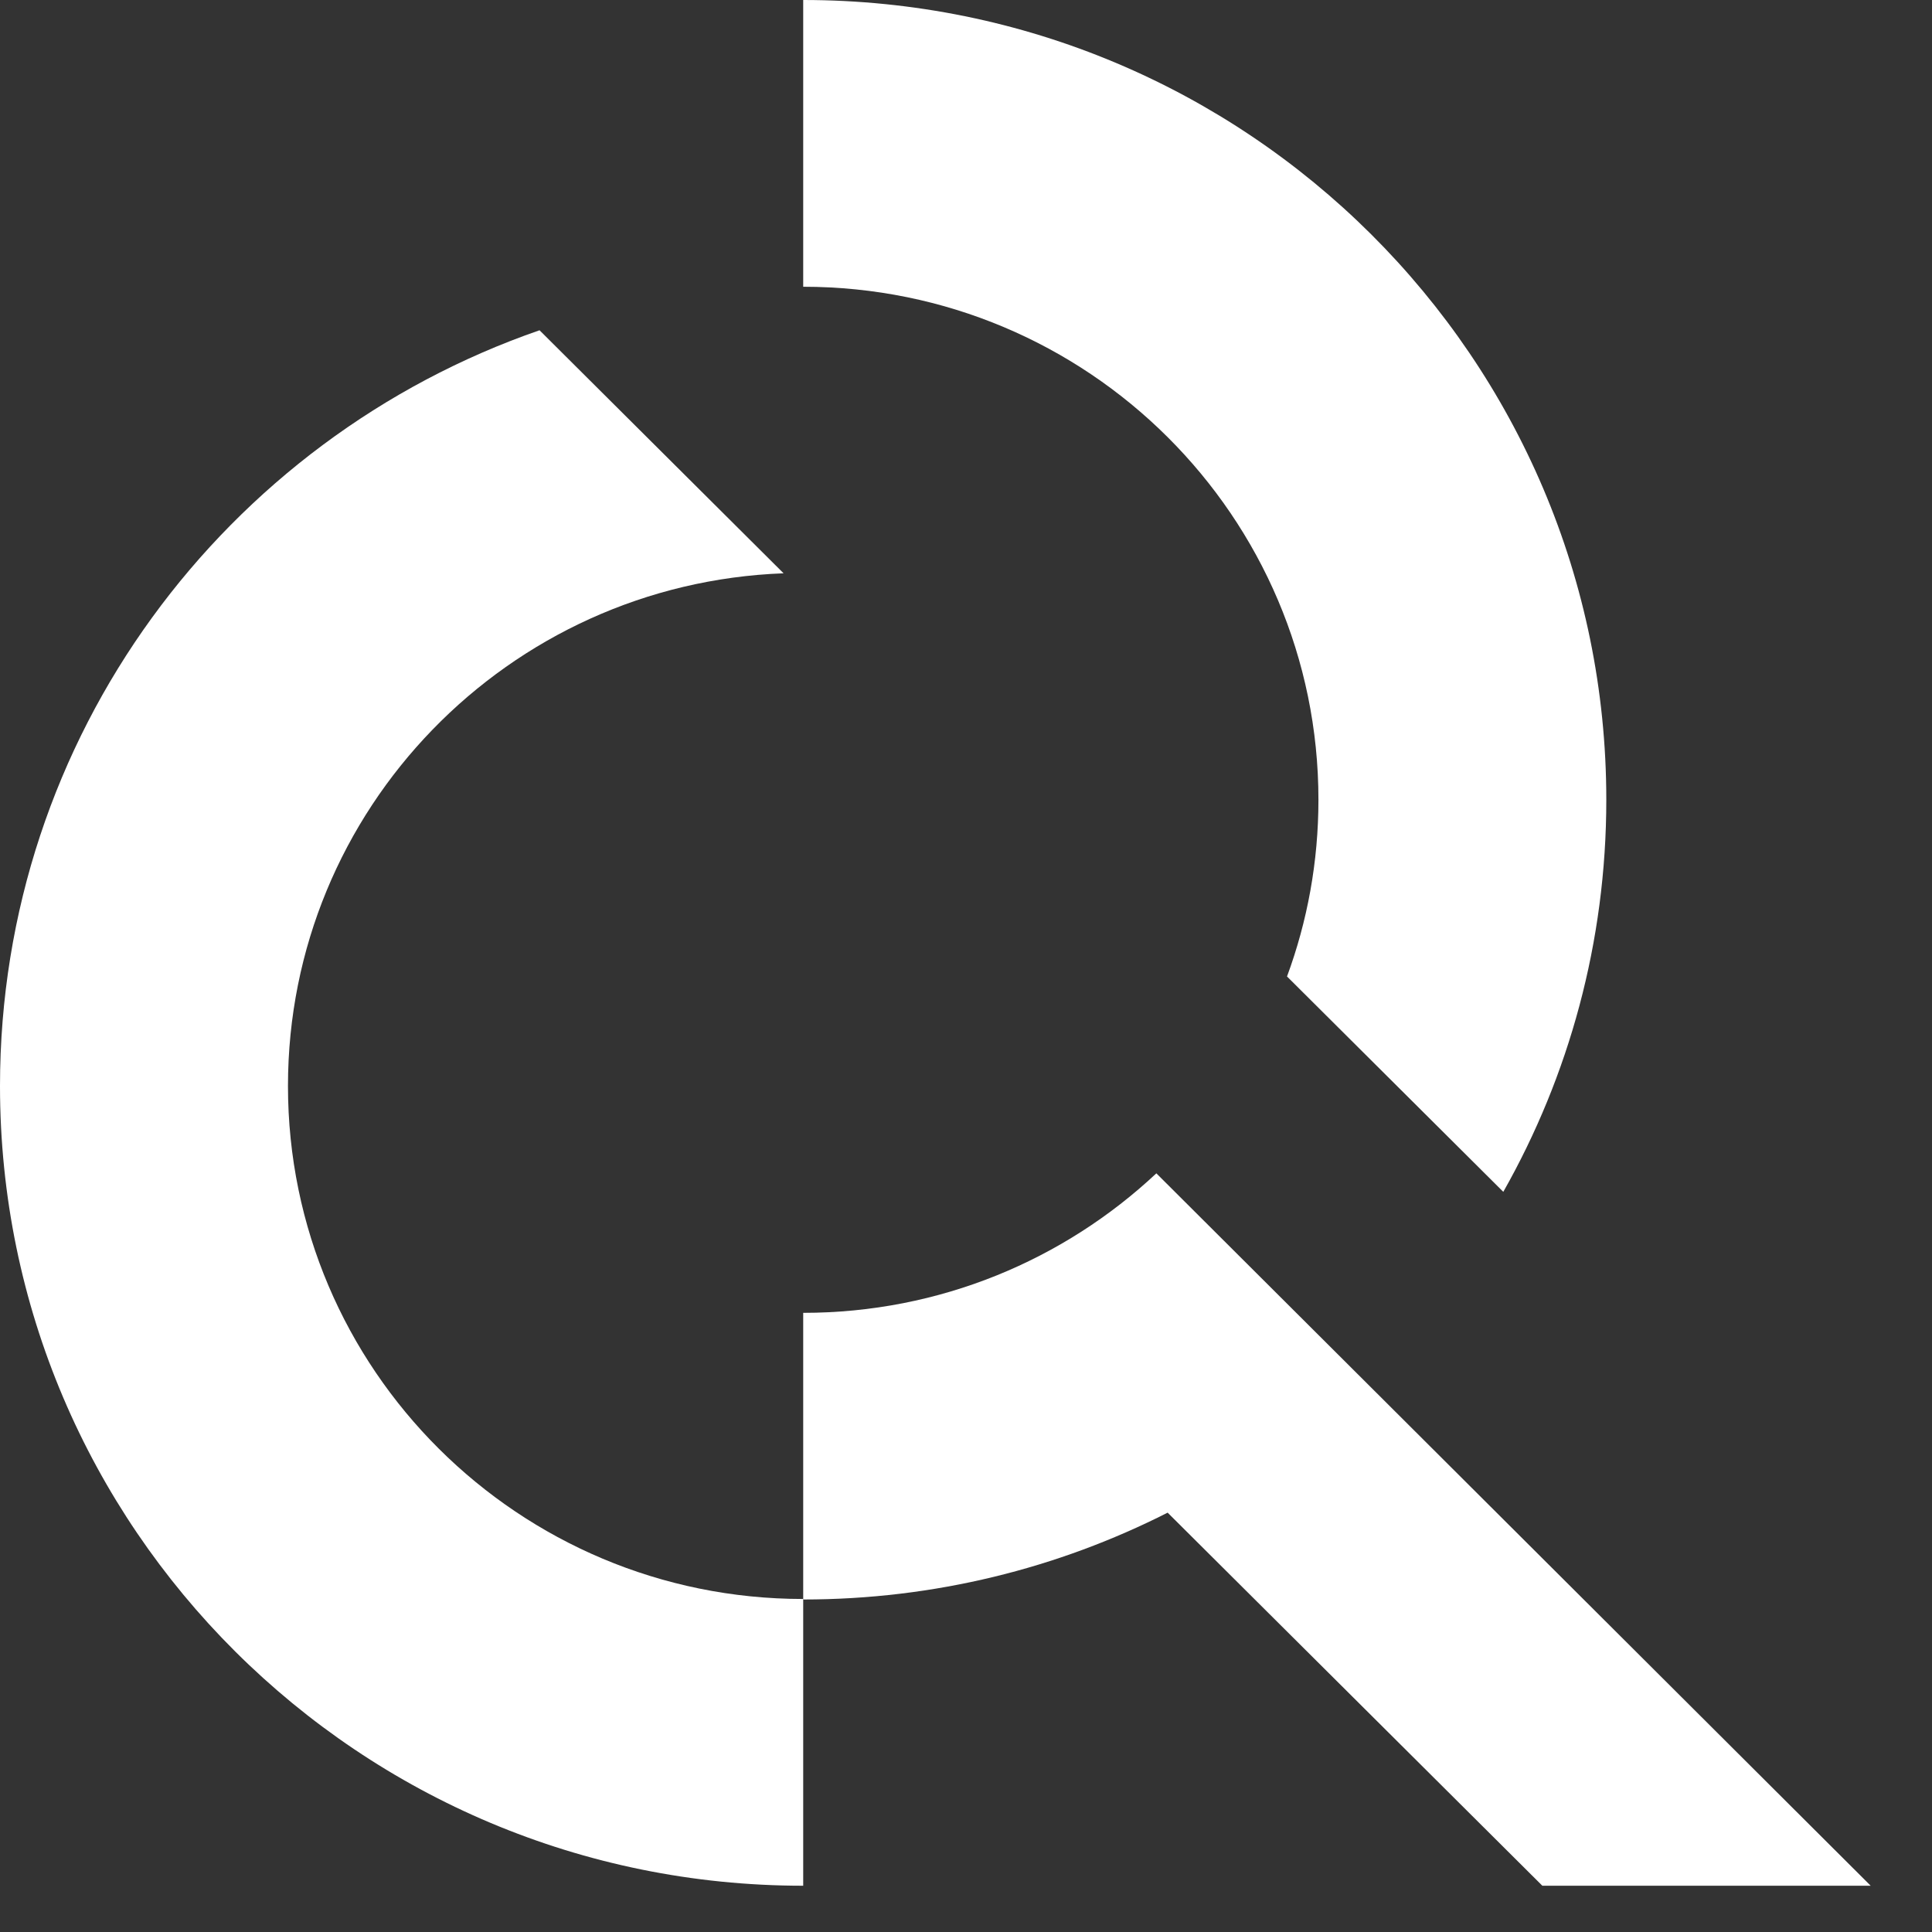
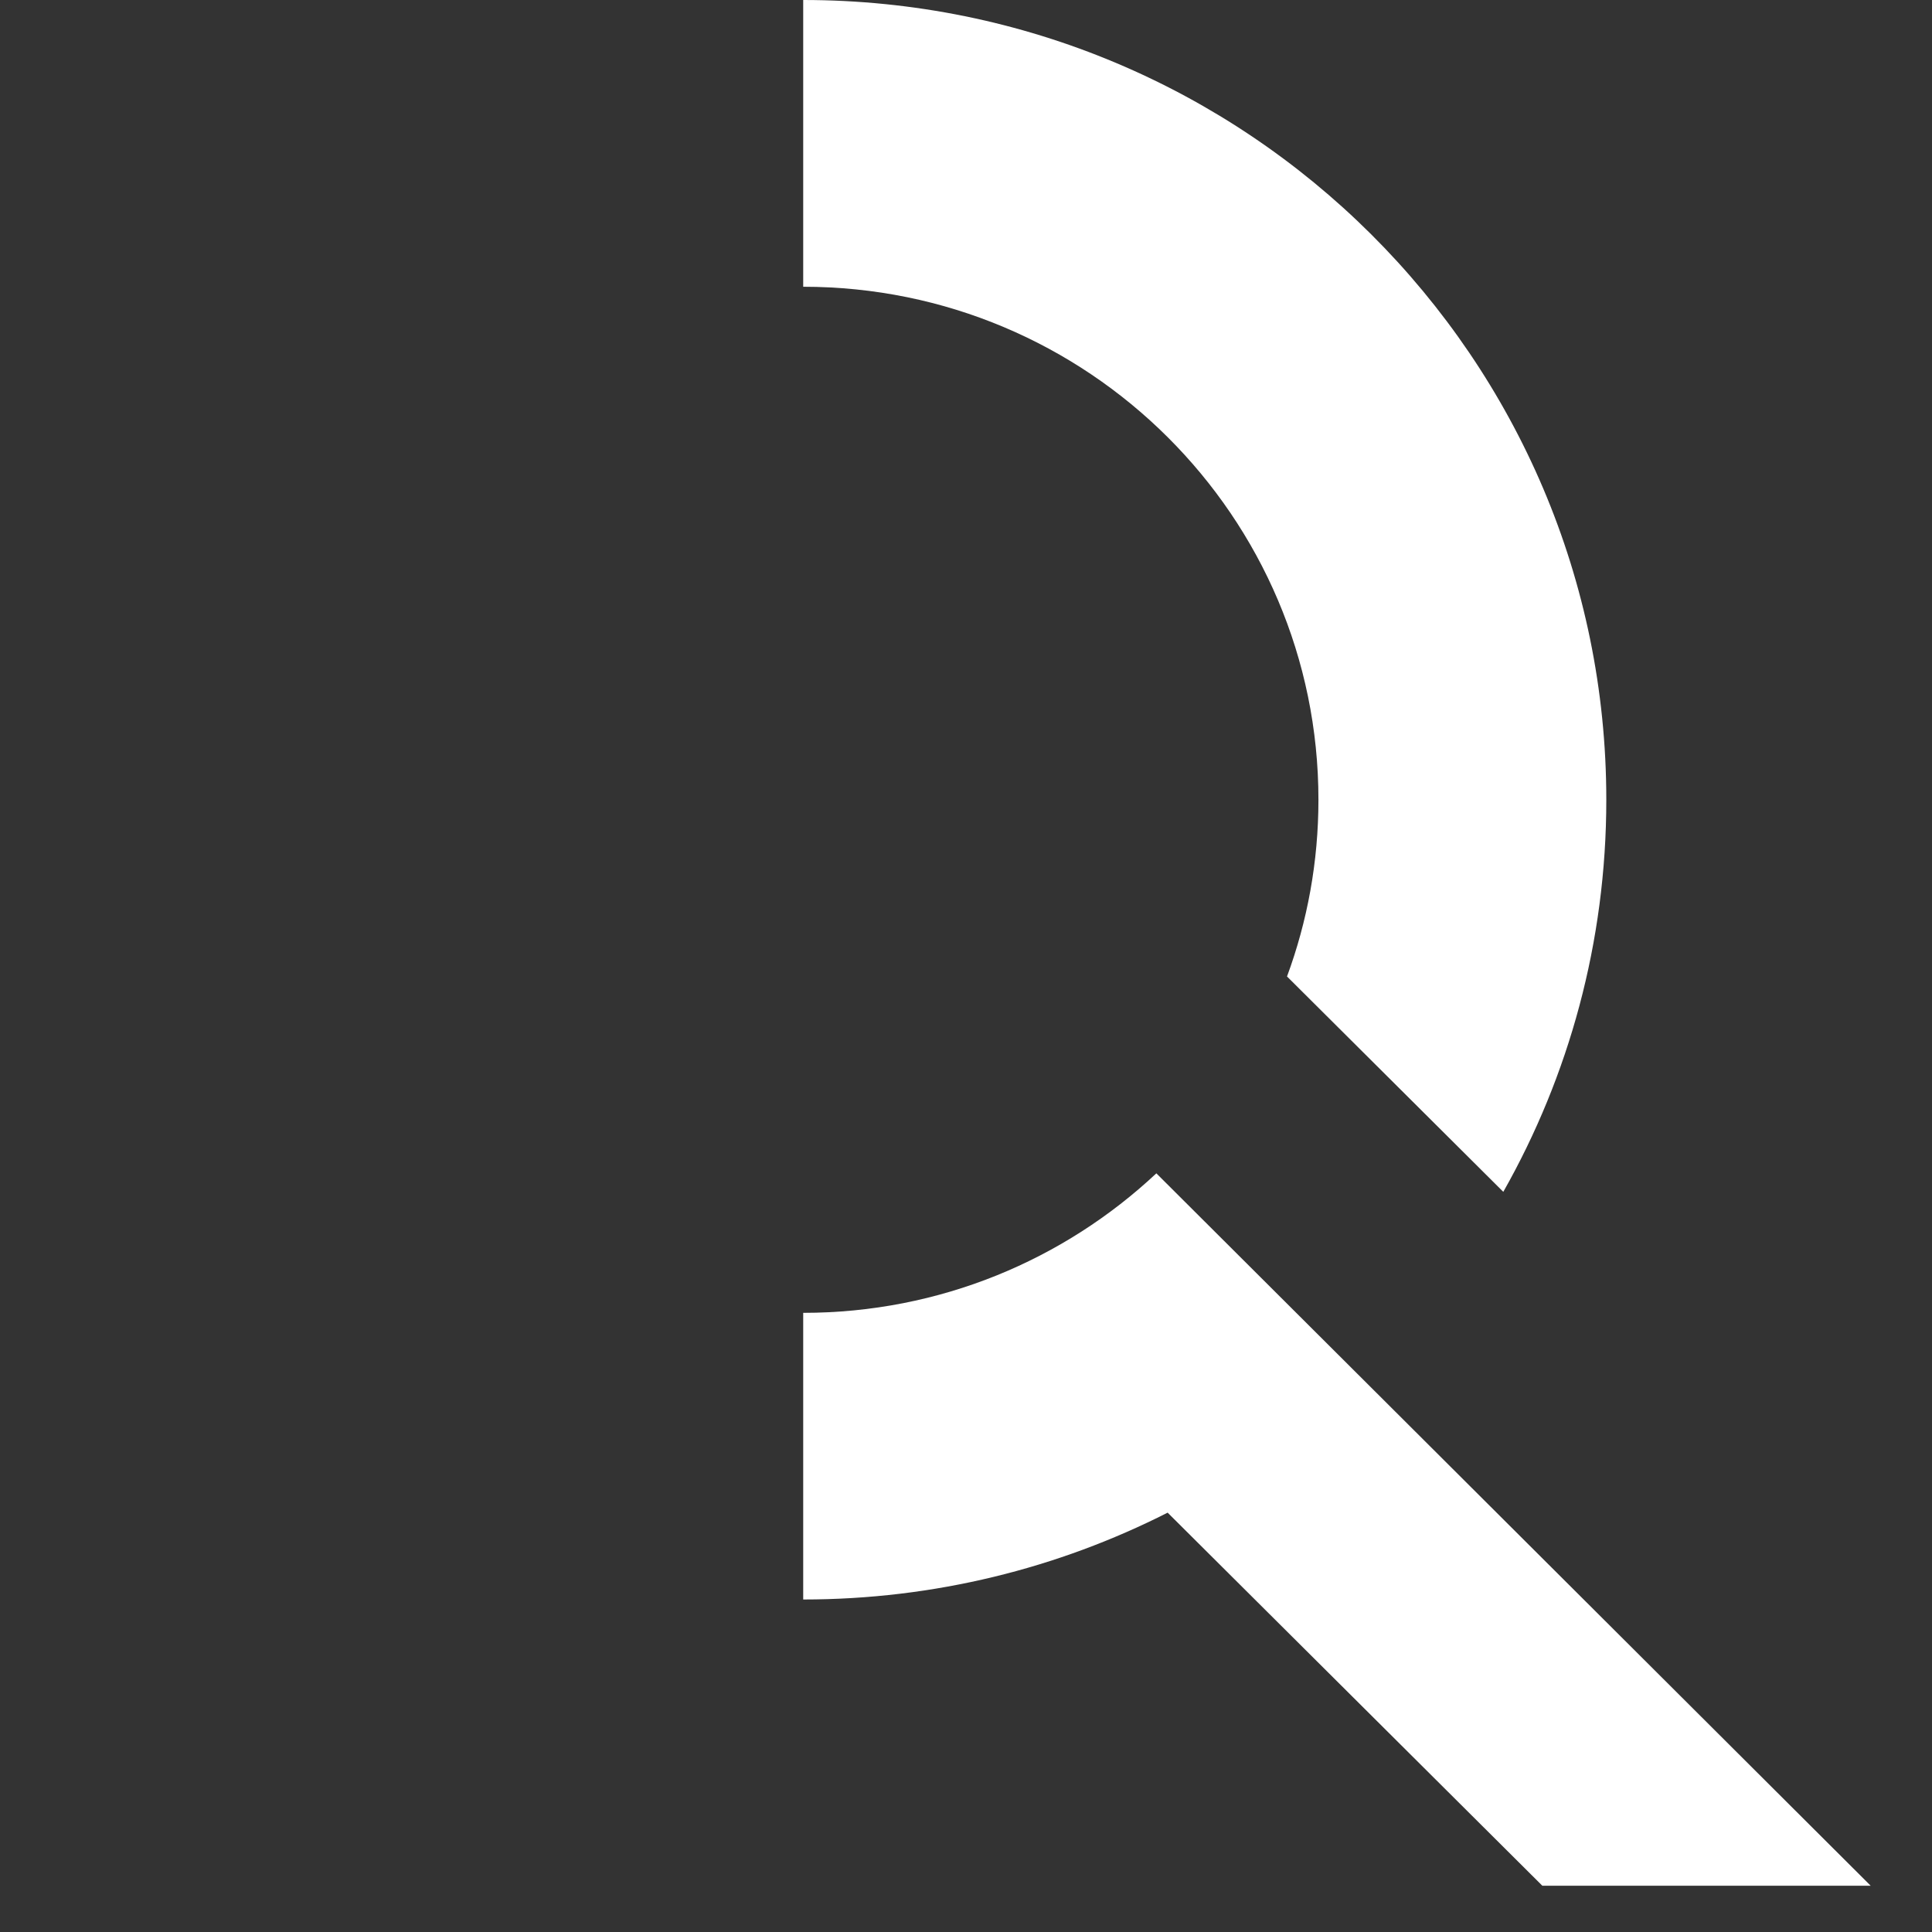
<svg xmlns="http://www.w3.org/2000/svg" width="19" height="19" viewBox="0 0 19 19" fill="none">
  <rect x="0" y="0" width="19" height="19" fill="#333333" stroke="none" />
  <path d="M7.899 2.82V0C12.261 0 15.797 3.521 15.797 7.865C15.797 9.266 15.429 10.582 14.784 11.721L12.657 9.603C12.857 9.061 12.966 8.476 12.966 7.865C12.966 5.079 10.697 2.82 7.899 2.82ZM18.397 18.545L11.372 11.539C10.465 12.389 9.243 12.911 7.899 12.911V15.73C9.189 15.73 10.407 15.422 11.483 14.876L15.168 18.545H18.397Z" fill="white" />
-   <path d="M2.832 10.68C2.832 7.958 4.997 5.739 7.706 5.638L5.306 3.248C2.217 4.317 0 7.24 0 10.68C0 15.024 3.536 18.545 7.899 18.545V15.725C5.1 15.725 2.832 13.466 2.832 10.68Z" fill="white" />
</svg>